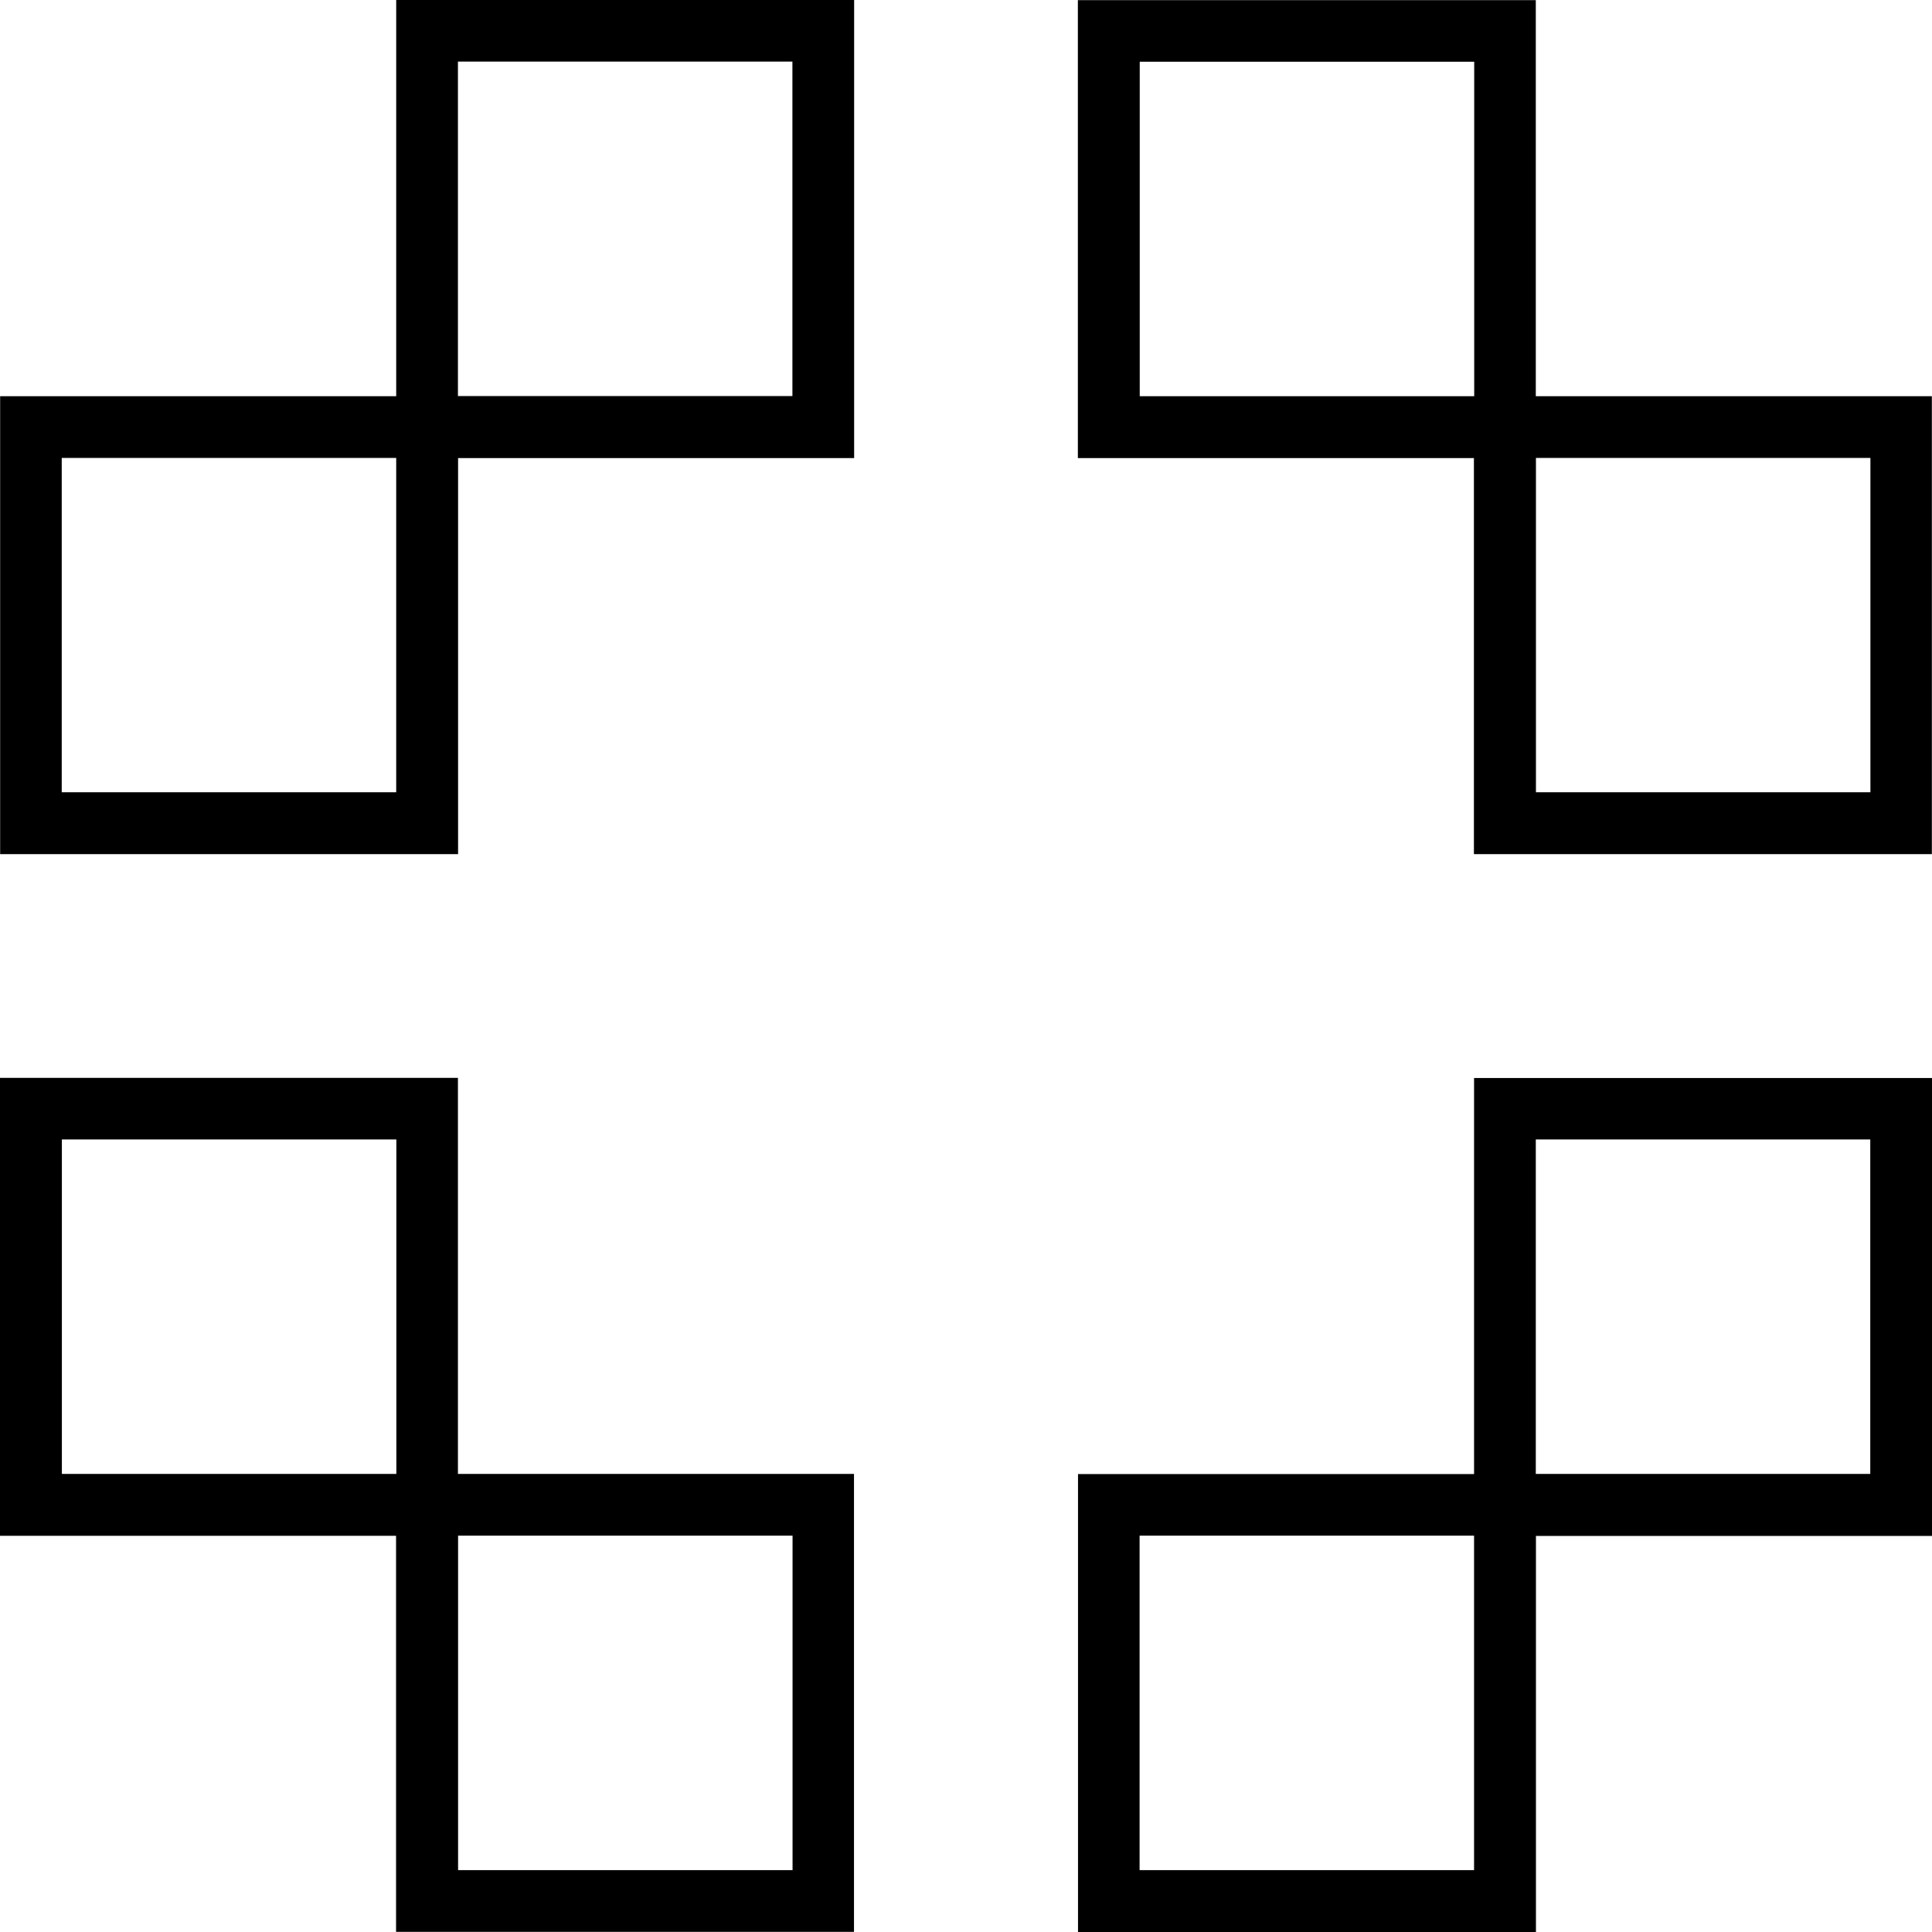
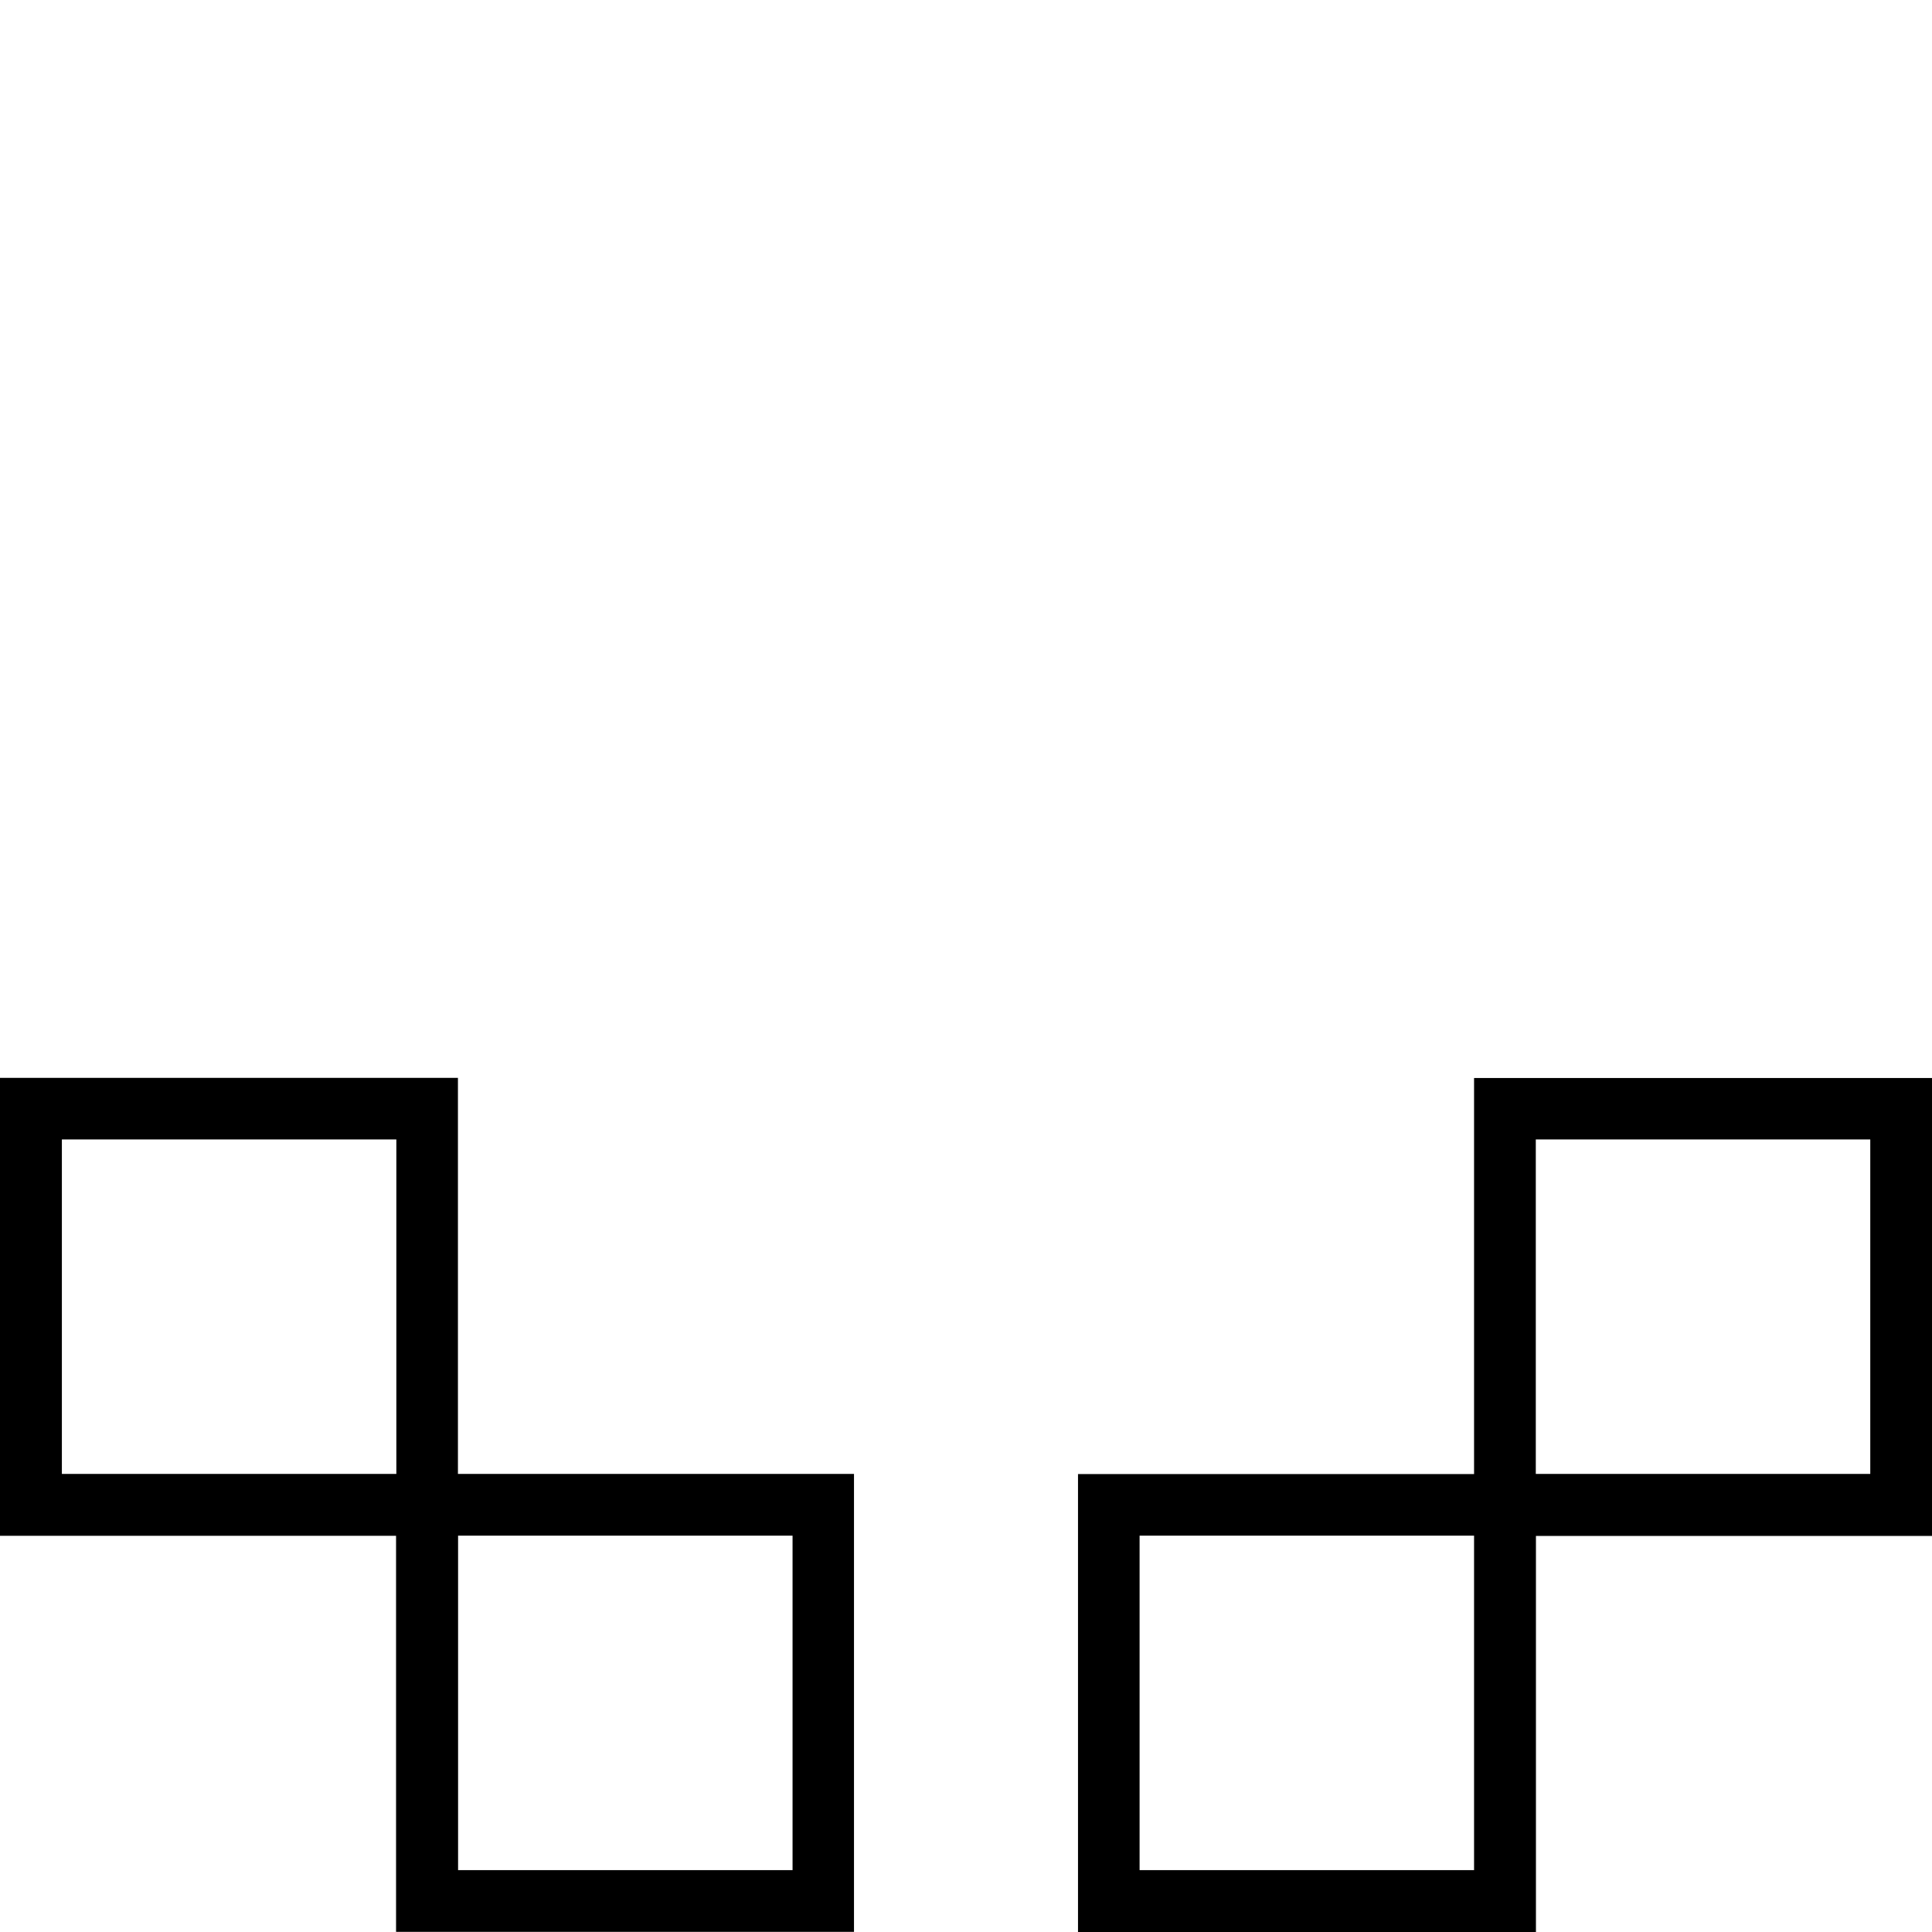
<svg xmlns="http://www.w3.org/2000/svg" width="40" height="40" viewBox="0 0 40 40">
  <g transform="translate(-222.637 -66.96)" style="isolation:isolate">
-     <path d="M230.84,75.163h-8.2v9.481h9.481v-8.2h8.2V66.96H230.84Zm0,8.2h-6.925V76.441h6.925Zm1.278-15.128h6.925v6.925h-6.925Z" />
    <path d="M232.118,274.283h-9.481v9.481h8.2v8.2h9.481v-9.481h-8.2Zm-8.2,8.2v-6.925h6.925v6.925Zm15.128,1.278v6.925h-6.925v-6.925Z" transform="translate(0 -185.007)" />
-     <path d="M439.442,75.163v-8.2h-9.481v9.481h8.2v8.2h9.481V75.163Zm-8.2,0V68.238h6.925v6.925Zm15.128,8.2h-6.925V76.441h6.925Z" transform="translate(-185.008)" />
    <path d="M438.164,282.486h-8.2v9.481h9.481v-8.2h8.2v-9.481h-9.481Zm0,8.2h-6.925v-6.925h6.925Zm1.278-15.128h6.925v6.925h-6.925Z" transform="translate(-185.008 -185.007)" />
  </g>
</svg>